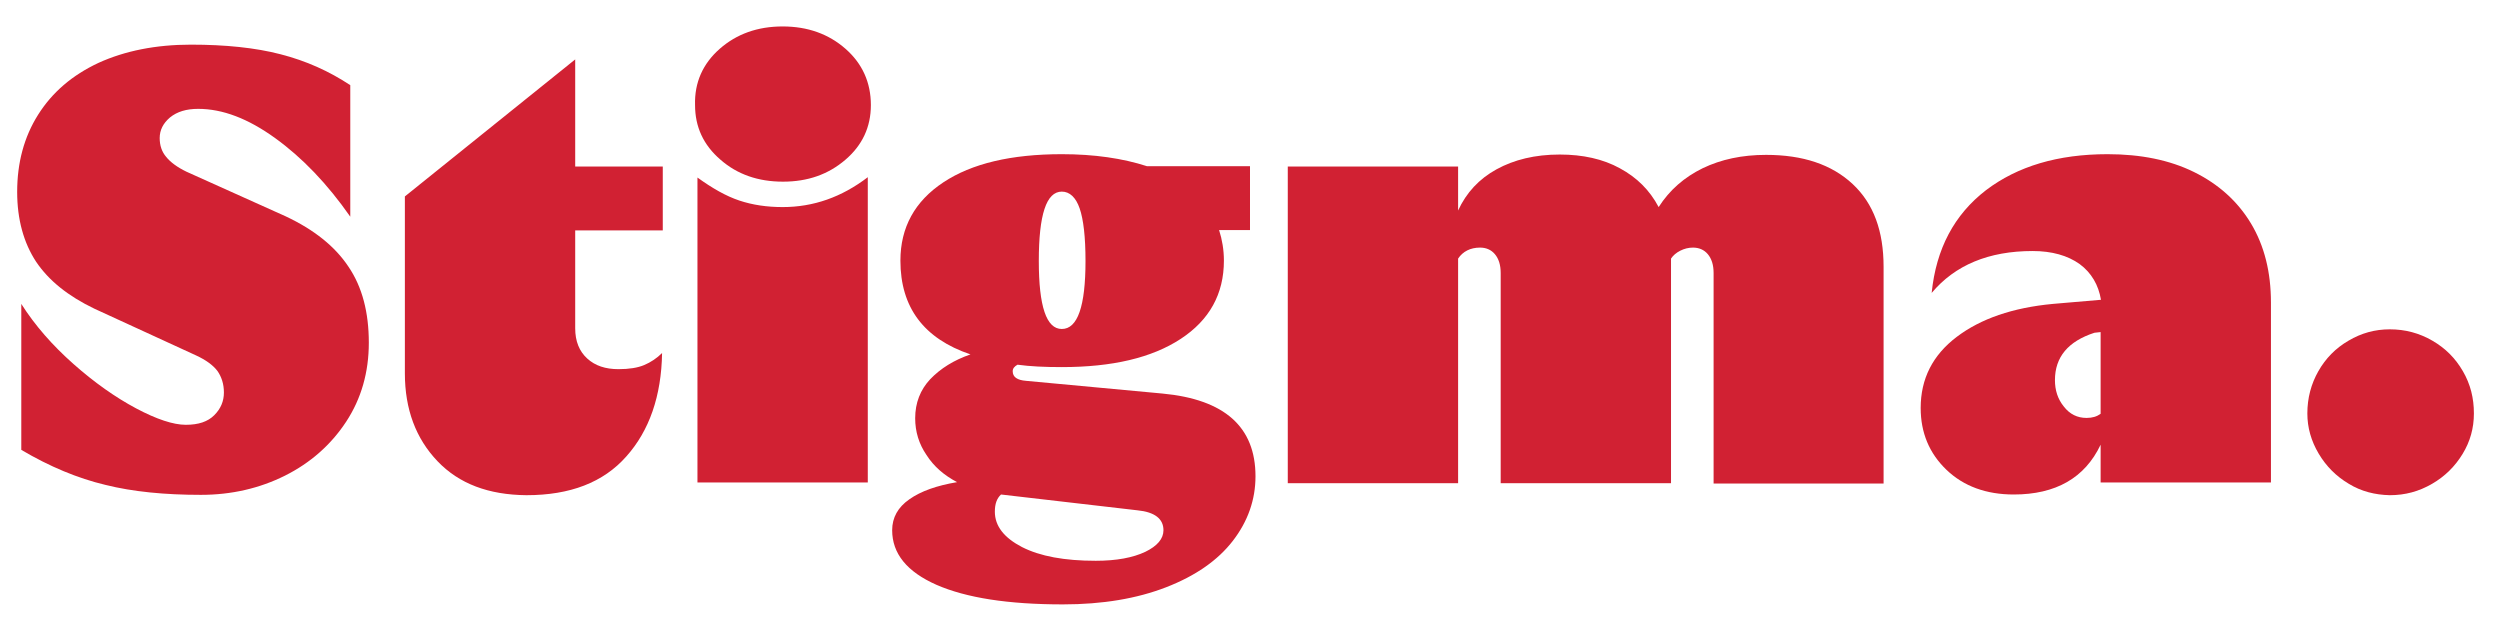
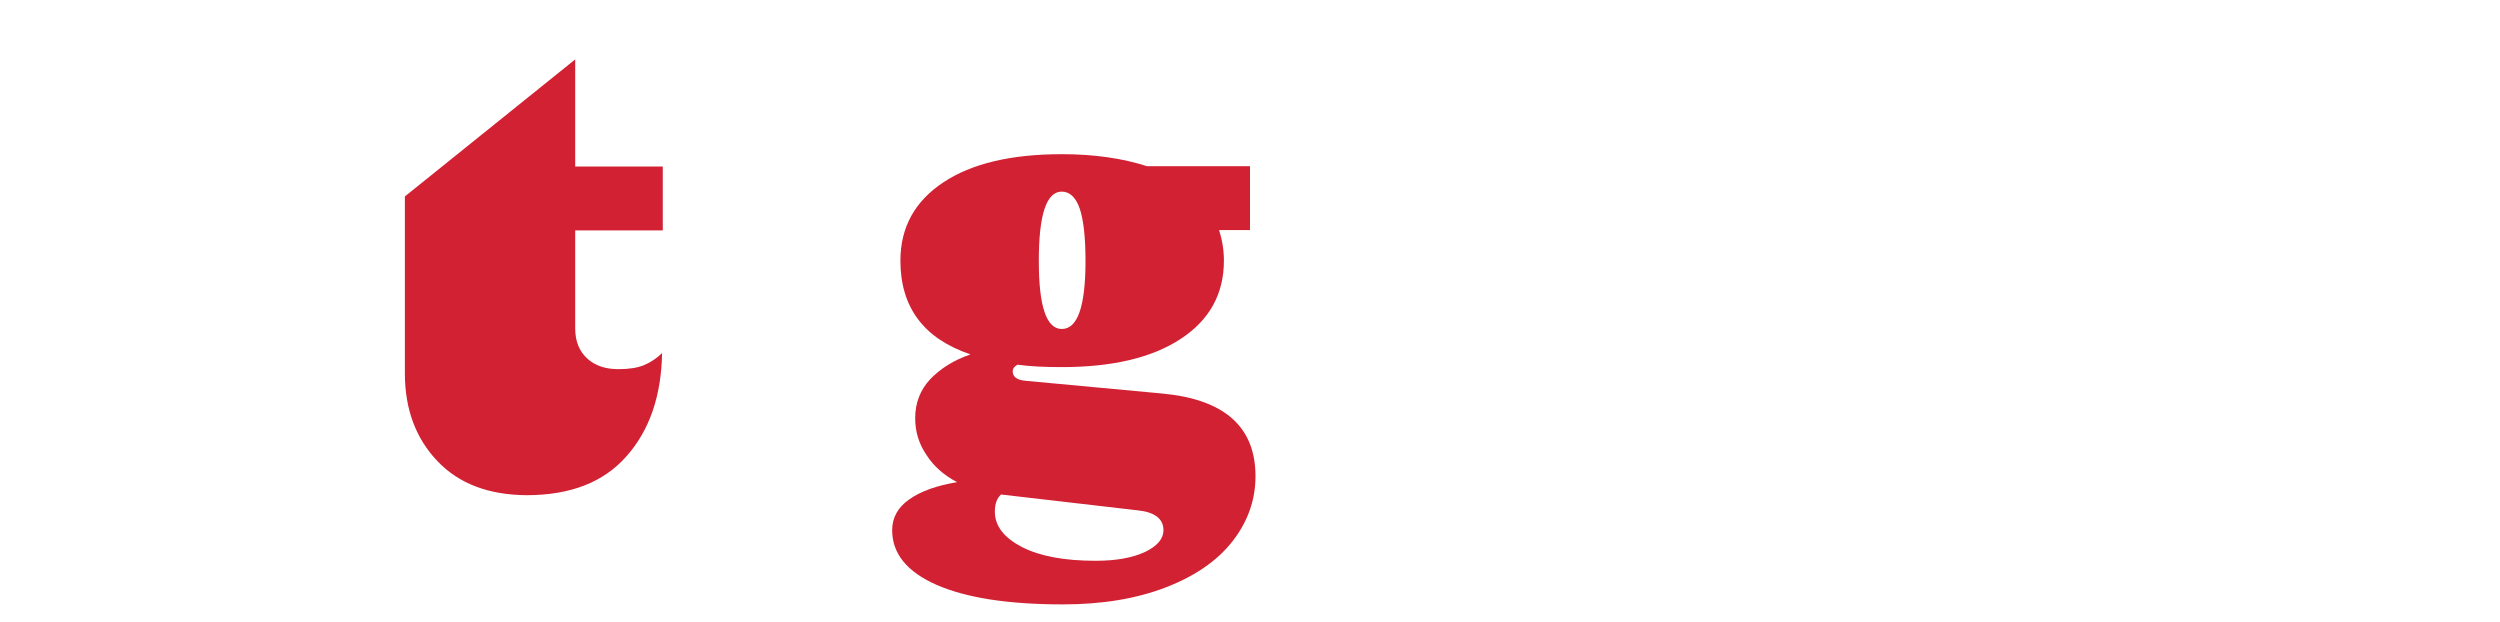
<svg xmlns="http://www.w3.org/2000/svg" version="1.1" id="Layer_1" x="0px" y="0px" viewBox="0 0 728 181" style="enable-background:new 0 0 728 181;" xml:space="preserve">
  <style type="text/css">
	.st0{enable-background:new    ;}
	.st1{fill:#D12133;}
</style>
  <g class="st0">
-     <path class="st1" d="M30.7,141.2c-8-1.9-16.2-5.3-24.5-10.2V88.5c4,6.3,9.1,12.1,15.2,17.5c6.1,5.4,12.2,9.7,18.2,12.9   s10.9,4.8,14.5,4.8c3.7,0,6.4-0.9,8.3-2.8c1.9-1.9,2.8-4.1,2.8-6.6s-0.7-4.6-1.9-6.3c-1.3-1.7-3.4-3.2-6.2-4.5L27.5,89.9   c-7.7-3.7-13.3-8.2-17-13.7C6.9,70.7,5,63.9,5,55.9c0-8.5,2-16,6.1-22.5c4.1-6.5,9.9-11.5,17.6-15.1c7.7-3.5,16.7-5.3,26.9-5.3   c10,0,18.8,0.9,26.1,2.8c7.4,1.9,14.1,4.9,20.3,9v38.3c-6.7-9.6-14-17.2-21.9-22.9c-7.9-5.7-15.3-8.5-22.4-8.5   c-3.4,0-6.1,0.8-8.2,2.5c-2,1.7-3,3.7-3,6c0,2.1,0.6,4,1.9,5.5c1.2,1.5,3.2,3,5.9,4.3L83.2,63c8.3,3.9,14.4,8.8,18.3,14.7   c4,5.9,5.9,13.3,5.9,22.1c0,8.6-2.2,16.3-6.6,23c-4.4,6.7-10.4,12-17.8,15.7c-7.4,3.7-15.6,5.6-24.5,5.6   C48,144.1,38.7,143.2,30.7,141.2z" />
    <path class="st1" d="M127.4,134.3c-6.3-6.6-9.5-15.1-9.5-25.6V57.2l49.6-39.9v31.2H193v18.6h-25.5v28.5c0,3.8,1.2,6.7,3.5,8.8   c2.3,2.1,5.3,3.1,9.1,3.1c3.1,0,5.6-0.4,7.5-1.2c1.9-0.8,3.7-2,5.2-3.5c-0.2,12.5-3.7,22.6-10.4,30.1c-6.7,7.6-16.4,11.3-29.1,11.3   C142.3,144.1,133.7,140.9,127.4,134.3z" />
-     <path class="st1" d="M209.6,14.2c4.9-4.3,11-6.5,18.3-6.5c7.3,0,13.4,2.2,18.3,6.5c4.9,4.3,7.4,9.8,7.4,16.4   c0,6.4-2.5,11.7-7.4,15.9c-5,4.3-11,6.4-18.2,6.4c-7.2,0-13.3-2.1-18.2-6.4c-5-4.3-7.4-9.6-7.4-15.9   C202.2,24,204.7,18.5,209.6,14.2z M215.3,58.4c3.9,1.3,8.1,1.9,12.6,1.9c9,0,17.2-2.9,24.8-8.7v88.9h-49.6V51.7   C207.4,54.8,211.4,57.1,215.3,58.4z" />
    <path class="st1" d="M272.7,170.3c-8.6-3.8-12.9-9.1-12.9-15.9c0-3.7,1.7-6.7,5-9c3.4-2.4,8-4,13.9-5c-3.8-2-6.8-4.6-8.9-7.9   c-2.2-3.2-3.3-6.8-3.3-10.7c0-4.5,1.5-8.3,4.4-11.4c3-3.1,6.8-5.5,11.7-7.2c-13.6-4.6-20.4-13.7-20.4-27.3   c0-9.7,4.2-17.3,12.5-22.8c8.3-5.5,19.8-8.2,34.5-8.2c9.4,0,17.7,1.2,24.8,3.5H364v18.6h-9c0.9,2.8,1.4,5.8,1.4,8.9   c0,9.7-4.2,17.3-12.6,22.8c-8.4,5.5-19.9,8.2-34.6,8.2c-5,0-9.3-0.2-12.9-0.7c-0.9,0.5-1.4,1.1-1.4,1.9c0,1.7,1.3,2.6,3.9,2.8   l39.7,3.7c18.1,1.7,27.1,9.7,27.1,24.1c0,6.8-2.2,13.1-6.6,18.8c-4.4,5.7-10.9,10.2-19.4,13.5c-8.5,3.3-18.5,5-30.1,5   C293.6,176,281.4,174.1,272.7,170.3z M297.6,159.3c5.3,2.7,12.4,4,21.5,4c6,0,10.8-0.9,14.4-2.6c3.5-1.7,5.3-3.8,5.3-6.3   c0-3.3-2.5-5.3-7.6-5.8l-39.7-4.6c-1.2,1.1-1.8,2.7-1.8,5C289.7,153.2,292.4,156.6,297.6,159.3z M309.2,95.8   c4.6,0,6.9-6.6,6.9-19.8c0-7-0.6-12.1-1.7-15.3c-1.1-3.2-2.9-4.9-5.2-4.9c-4.5,0-6.7,6.7-6.7,20.2   C302.5,89.2,304.7,95.8,309.2,95.8z" />
-     <path class="st1" d="M497.3,74c-1.1-1.3-2.6-1.9-4.3-1.9c-1.3,0-2.5,0.3-3.7,0.9c-1.2,0.6-2.1,1.4-2.7,2.3v1.4v64H437V79.5   c0-2.4-0.6-4.2-1.7-5.5c-1.1-1.3-2.6-1.9-4.3-1.9c-2.8,0-5,1.1-6.4,3.2v65.4H375V48.5h49.6v12.8c2.4-5.2,6.1-9.2,11.2-12   c5.1-2.8,11.2-4.3,18.4-4.3c6.7,0,12.6,1.3,17.5,4c5,2.7,8.7,6.4,11.3,11.3c3.2-5,7.5-8.7,12.8-11.3c5.4-2.6,11.5-3.9,18.5-3.9   c10.7,0,19.1,2.8,25.2,8.5s9,13.7,9,24.1v63.1H499V79.5C499,77.1,498.4,75.3,497.3,74z" />
-     <path class="st1" d="M605.6,76.9c-3.5-2.5-8.1-3.8-13.7-3.8c-12.8,0-22.6,4.1-29.4,12.2c1.3-12.9,6.6-22.8,15.8-29.9   c9.2-7,21-10.5,35.4-10.5c9.7,0,18.1,1.7,25.2,5.2c7.1,3.5,12.7,8.5,16.6,15c3.9,6.5,5.8,14.2,5.8,23v52.4h-49.6v-11   c-4.6,9.7-13.1,14.5-25.3,14.5c-8,0-14.6-2.4-19.6-7.2c-5-4.8-7.5-10.8-7.5-18c0-8.5,3.5-15.4,10.5-20.7c7-5.3,16.3-8.5,28-9.6   l14-1.2C611.1,83,609,79.4,605.6,76.9z M601,118.4c1.7,2.2,3.9,3.3,6.6,3.3c1.7,0,3-0.4,4.1-1.2V96.7l-1.8,0.2   c-7.7,2.5-11.5,7.1-11.5,13.8C598.4,113.6,599.2,116.2,601,118.4z" />
-     <path class="st1" d="M684,140.9c-3.7-2.2-6.6-5.1-8.8-8.8c-2.2-3.7-3.3-7.6-3.3-11.7c0-4.5,1.1-8.6,3.2-12.3s5-6.7,8.8-8.9   c3.7-2.2,7.7-3.3,12-3.3c4.5,0,8.6,1.1,12.4,3.3c3.8,2.2,6.7,5.1,8.9,8.9s3.2,7.8,3.2,12.3c0,4.3-1.1,8.2-3.3,11.8   c-2.2,3.6-5.1,6.5-8.9,8.7s-7.8,3.3-12.3,3.3C691.6,144.1,687.6,143.1,684,140.9z" />
  </g>
</svg>